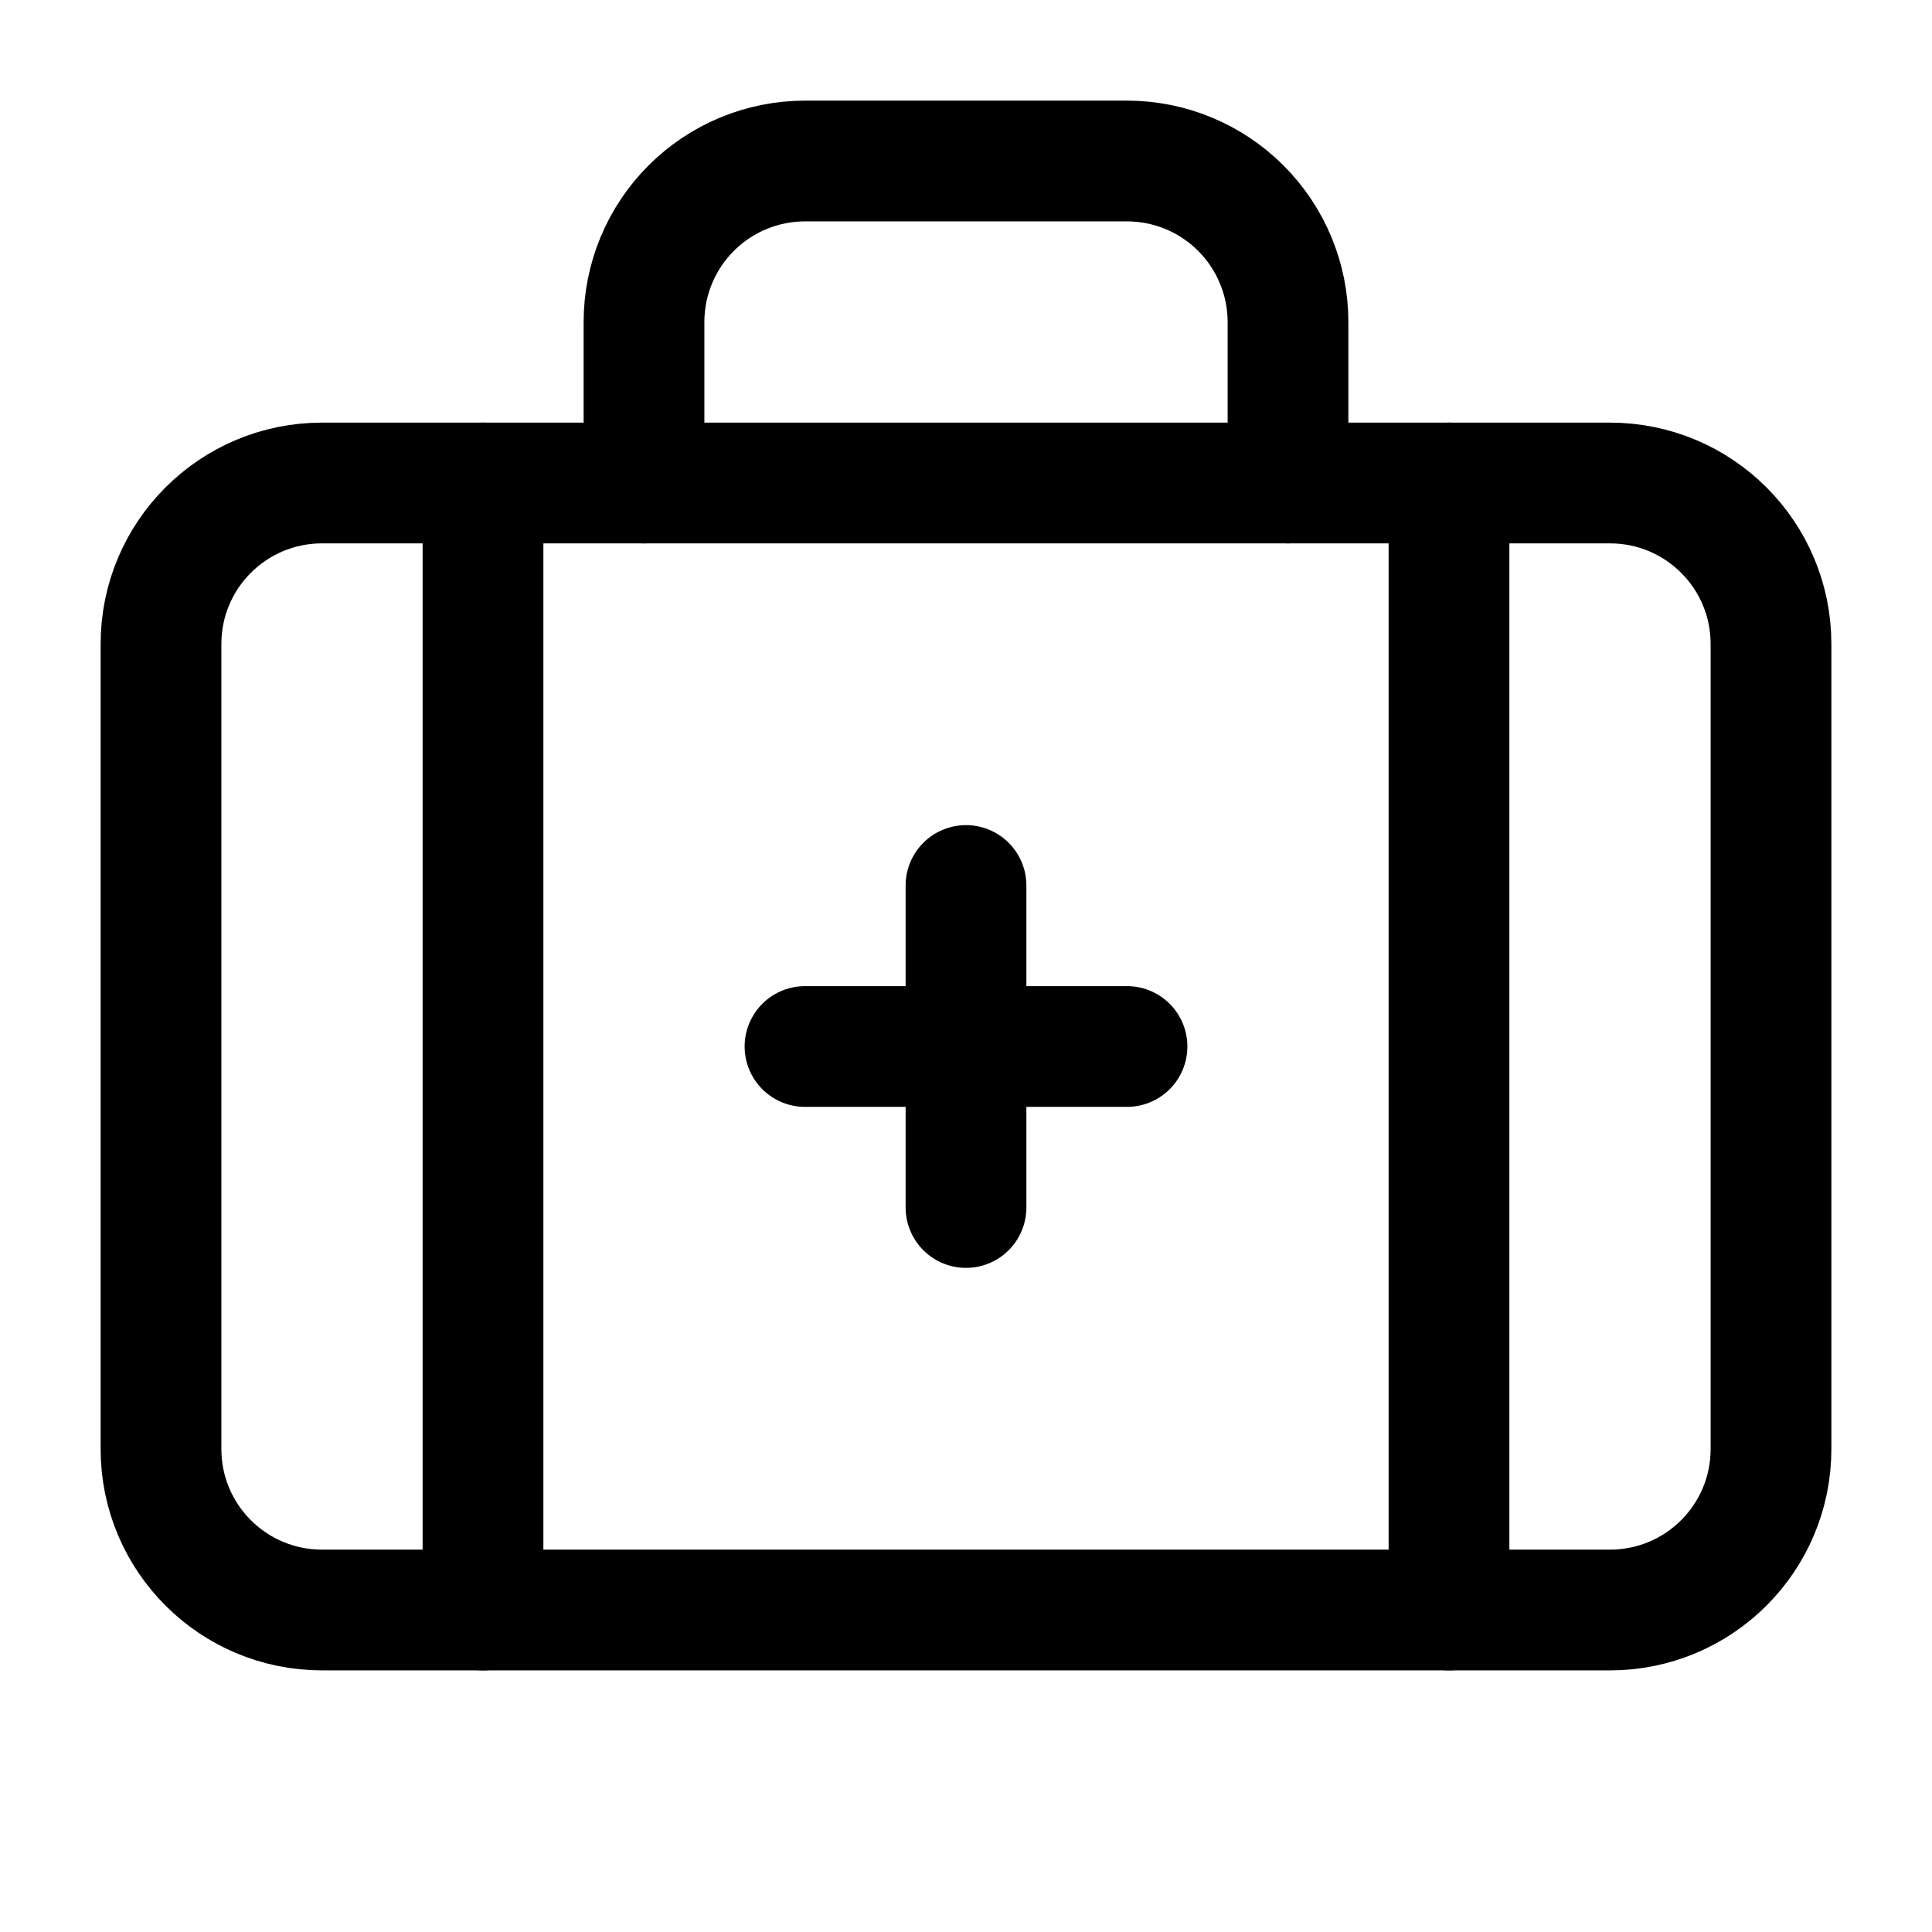
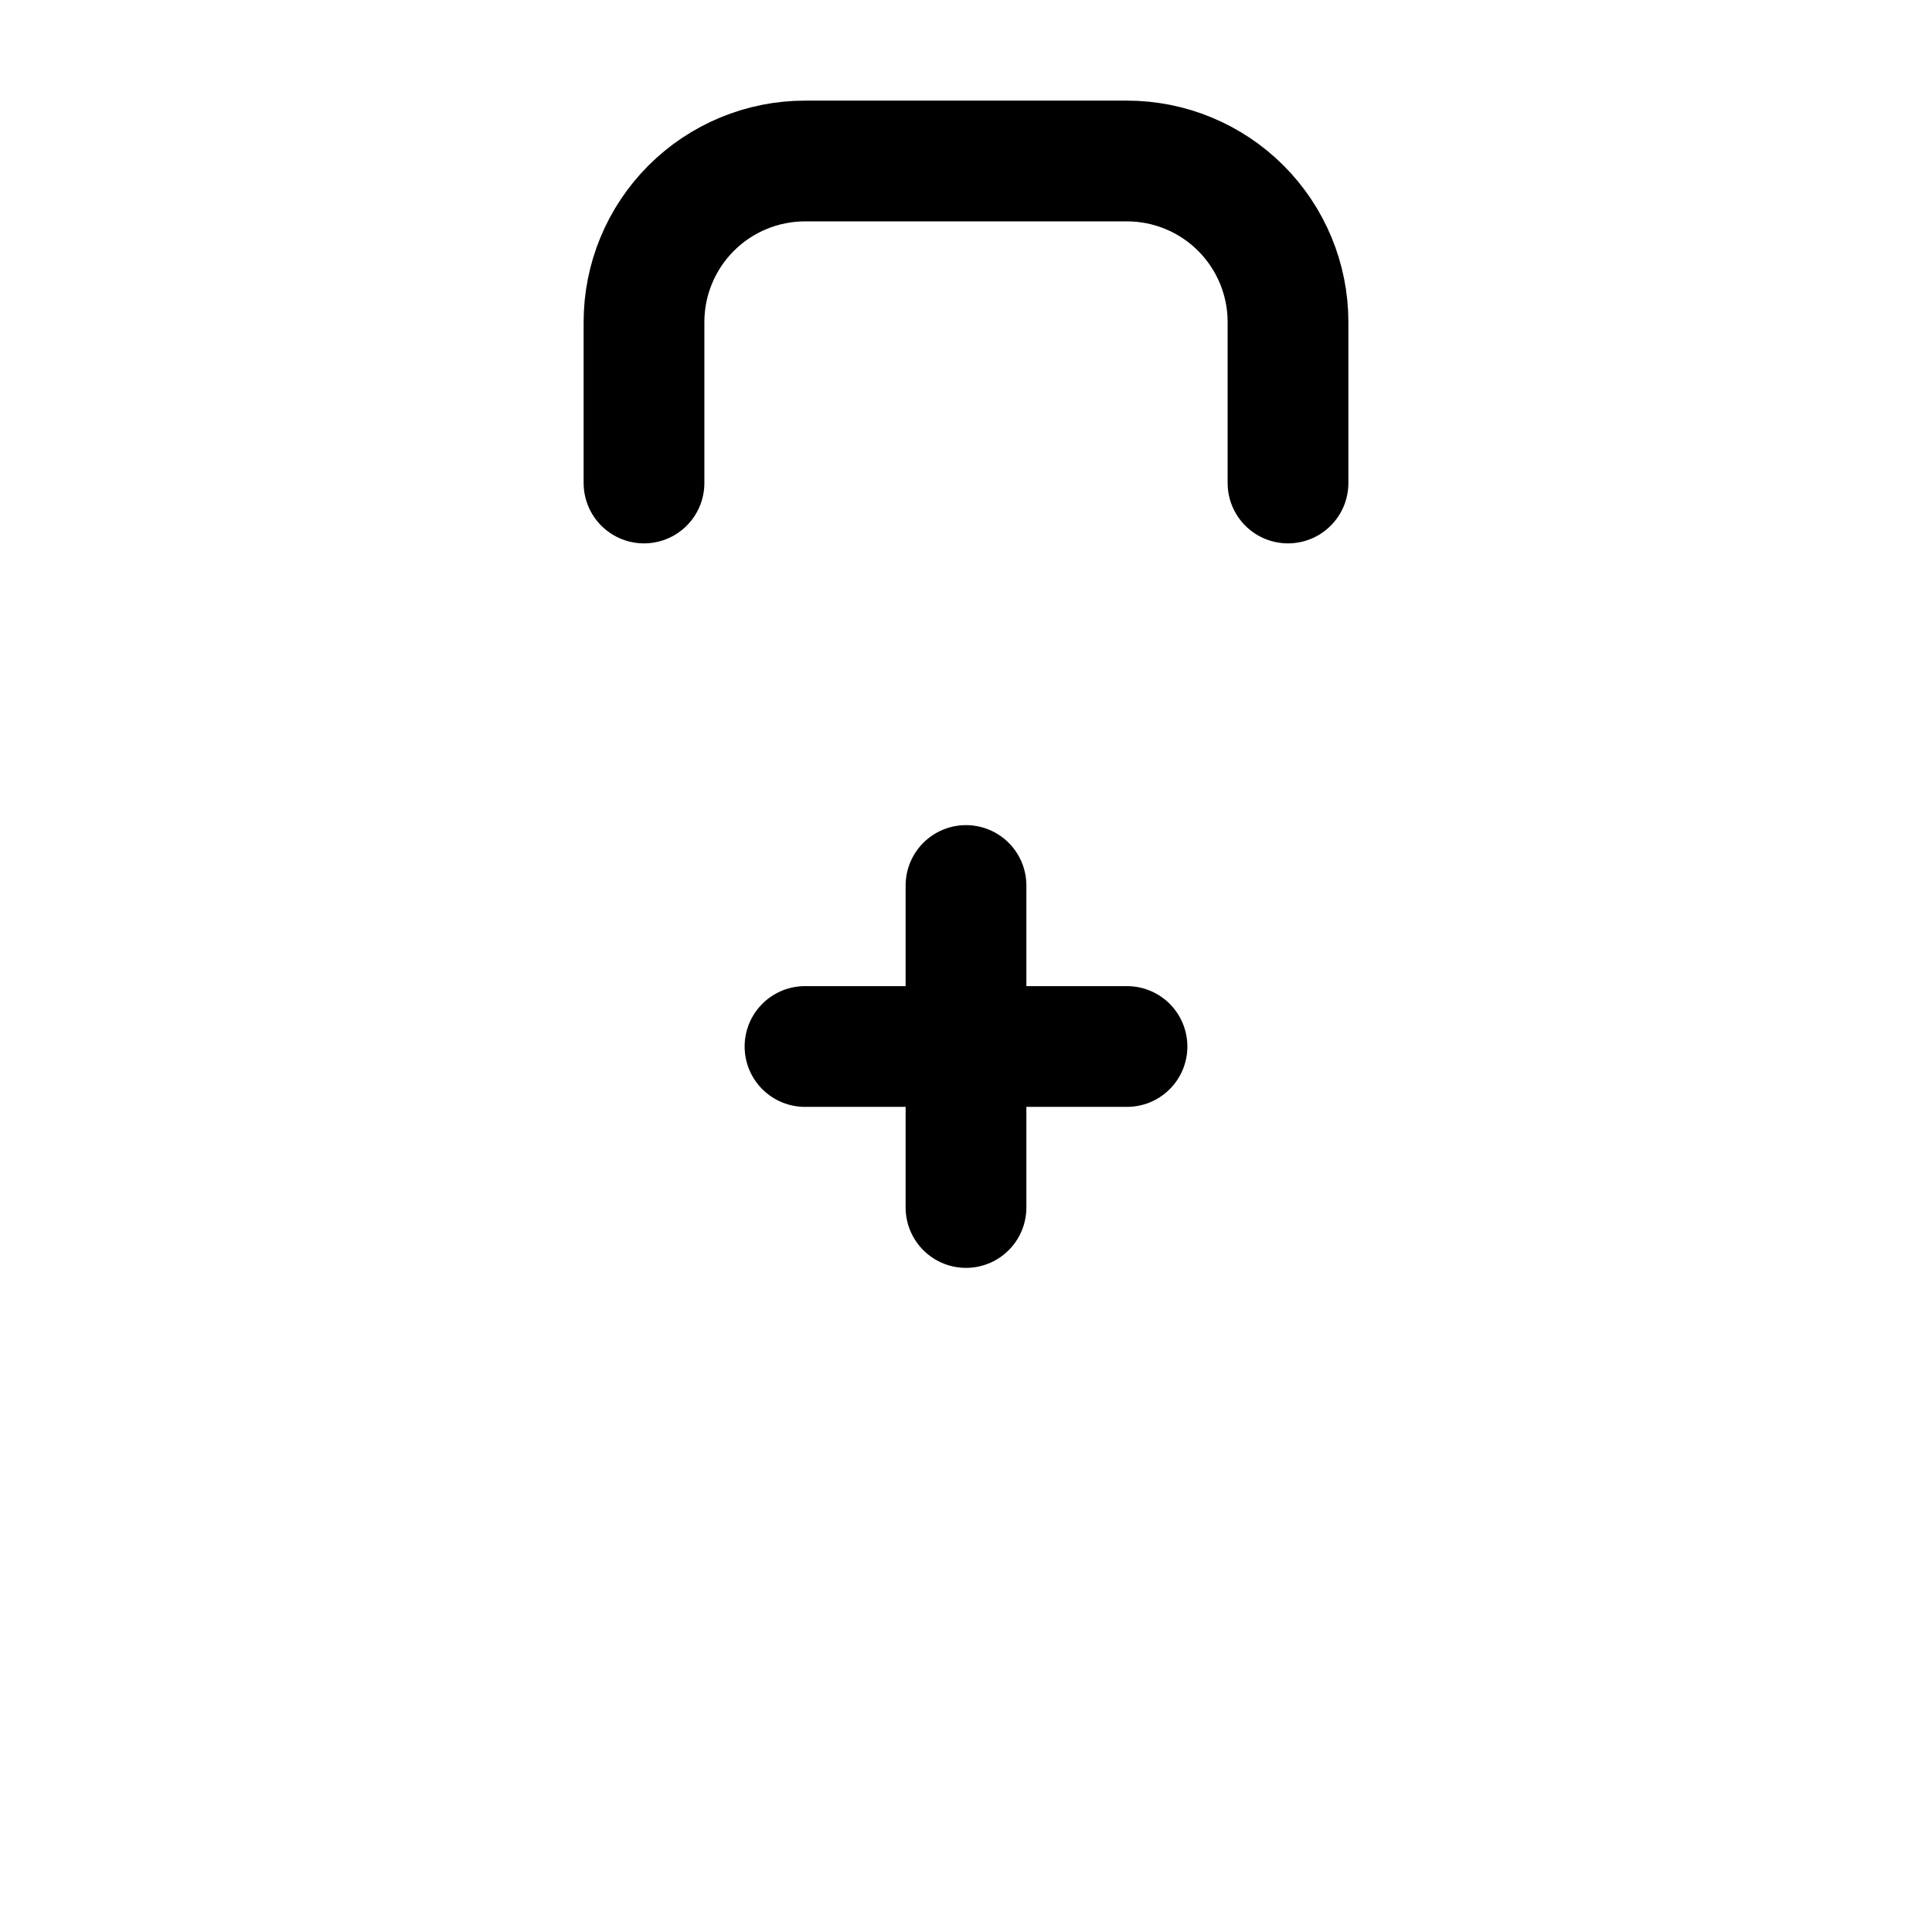
<svg xmlns="http://www.w3.org/2000/svg" width="24" height="24" viewBox="0 0 24 24" fill="none">
  <path d="M12 11V15" stroke="black" stroke-width="1.5" stroke-linecap="round" stroke-linejoin="round" />
  <path d="M14 13H10" stroke="black" stroke-width="1.5" stroke-linecap="round" stroke-linejoin="round" />
  <path d="M16 6V4C16 3.47 15.789 2.961 15.414 2.586C15.039 2.211 14.53 2 14 2H10C9.47 2 8.961 2.211 8.586 2.586C8.211 2.961 8 3.47 8 4V6" stroke="black" stroke-width="1.5" stroke-linecap="round" stroke-linejoin="round" />
-   <path d="M18 6V20" stroke="black" stroke-width="1.5" stroke-linecap="round" stroke-linejoin="round" />
-   <path d="M6 6V20" stroke="black" stroke-width="1.5" stroke-linecap="round" stroke-linejoin="round" />
-   <path d="M20 6H4C2.895 6 2 6.895 2 8V18C2 19.105 2.895 20 4 20H20C21.105 20 22 19.105 22 18V8C22 6.895 21.105 6 20 6Z" stroke="black" stroke-width="1.5" stroke-linecap="round" stroke-linejoin="round" />
</svg>